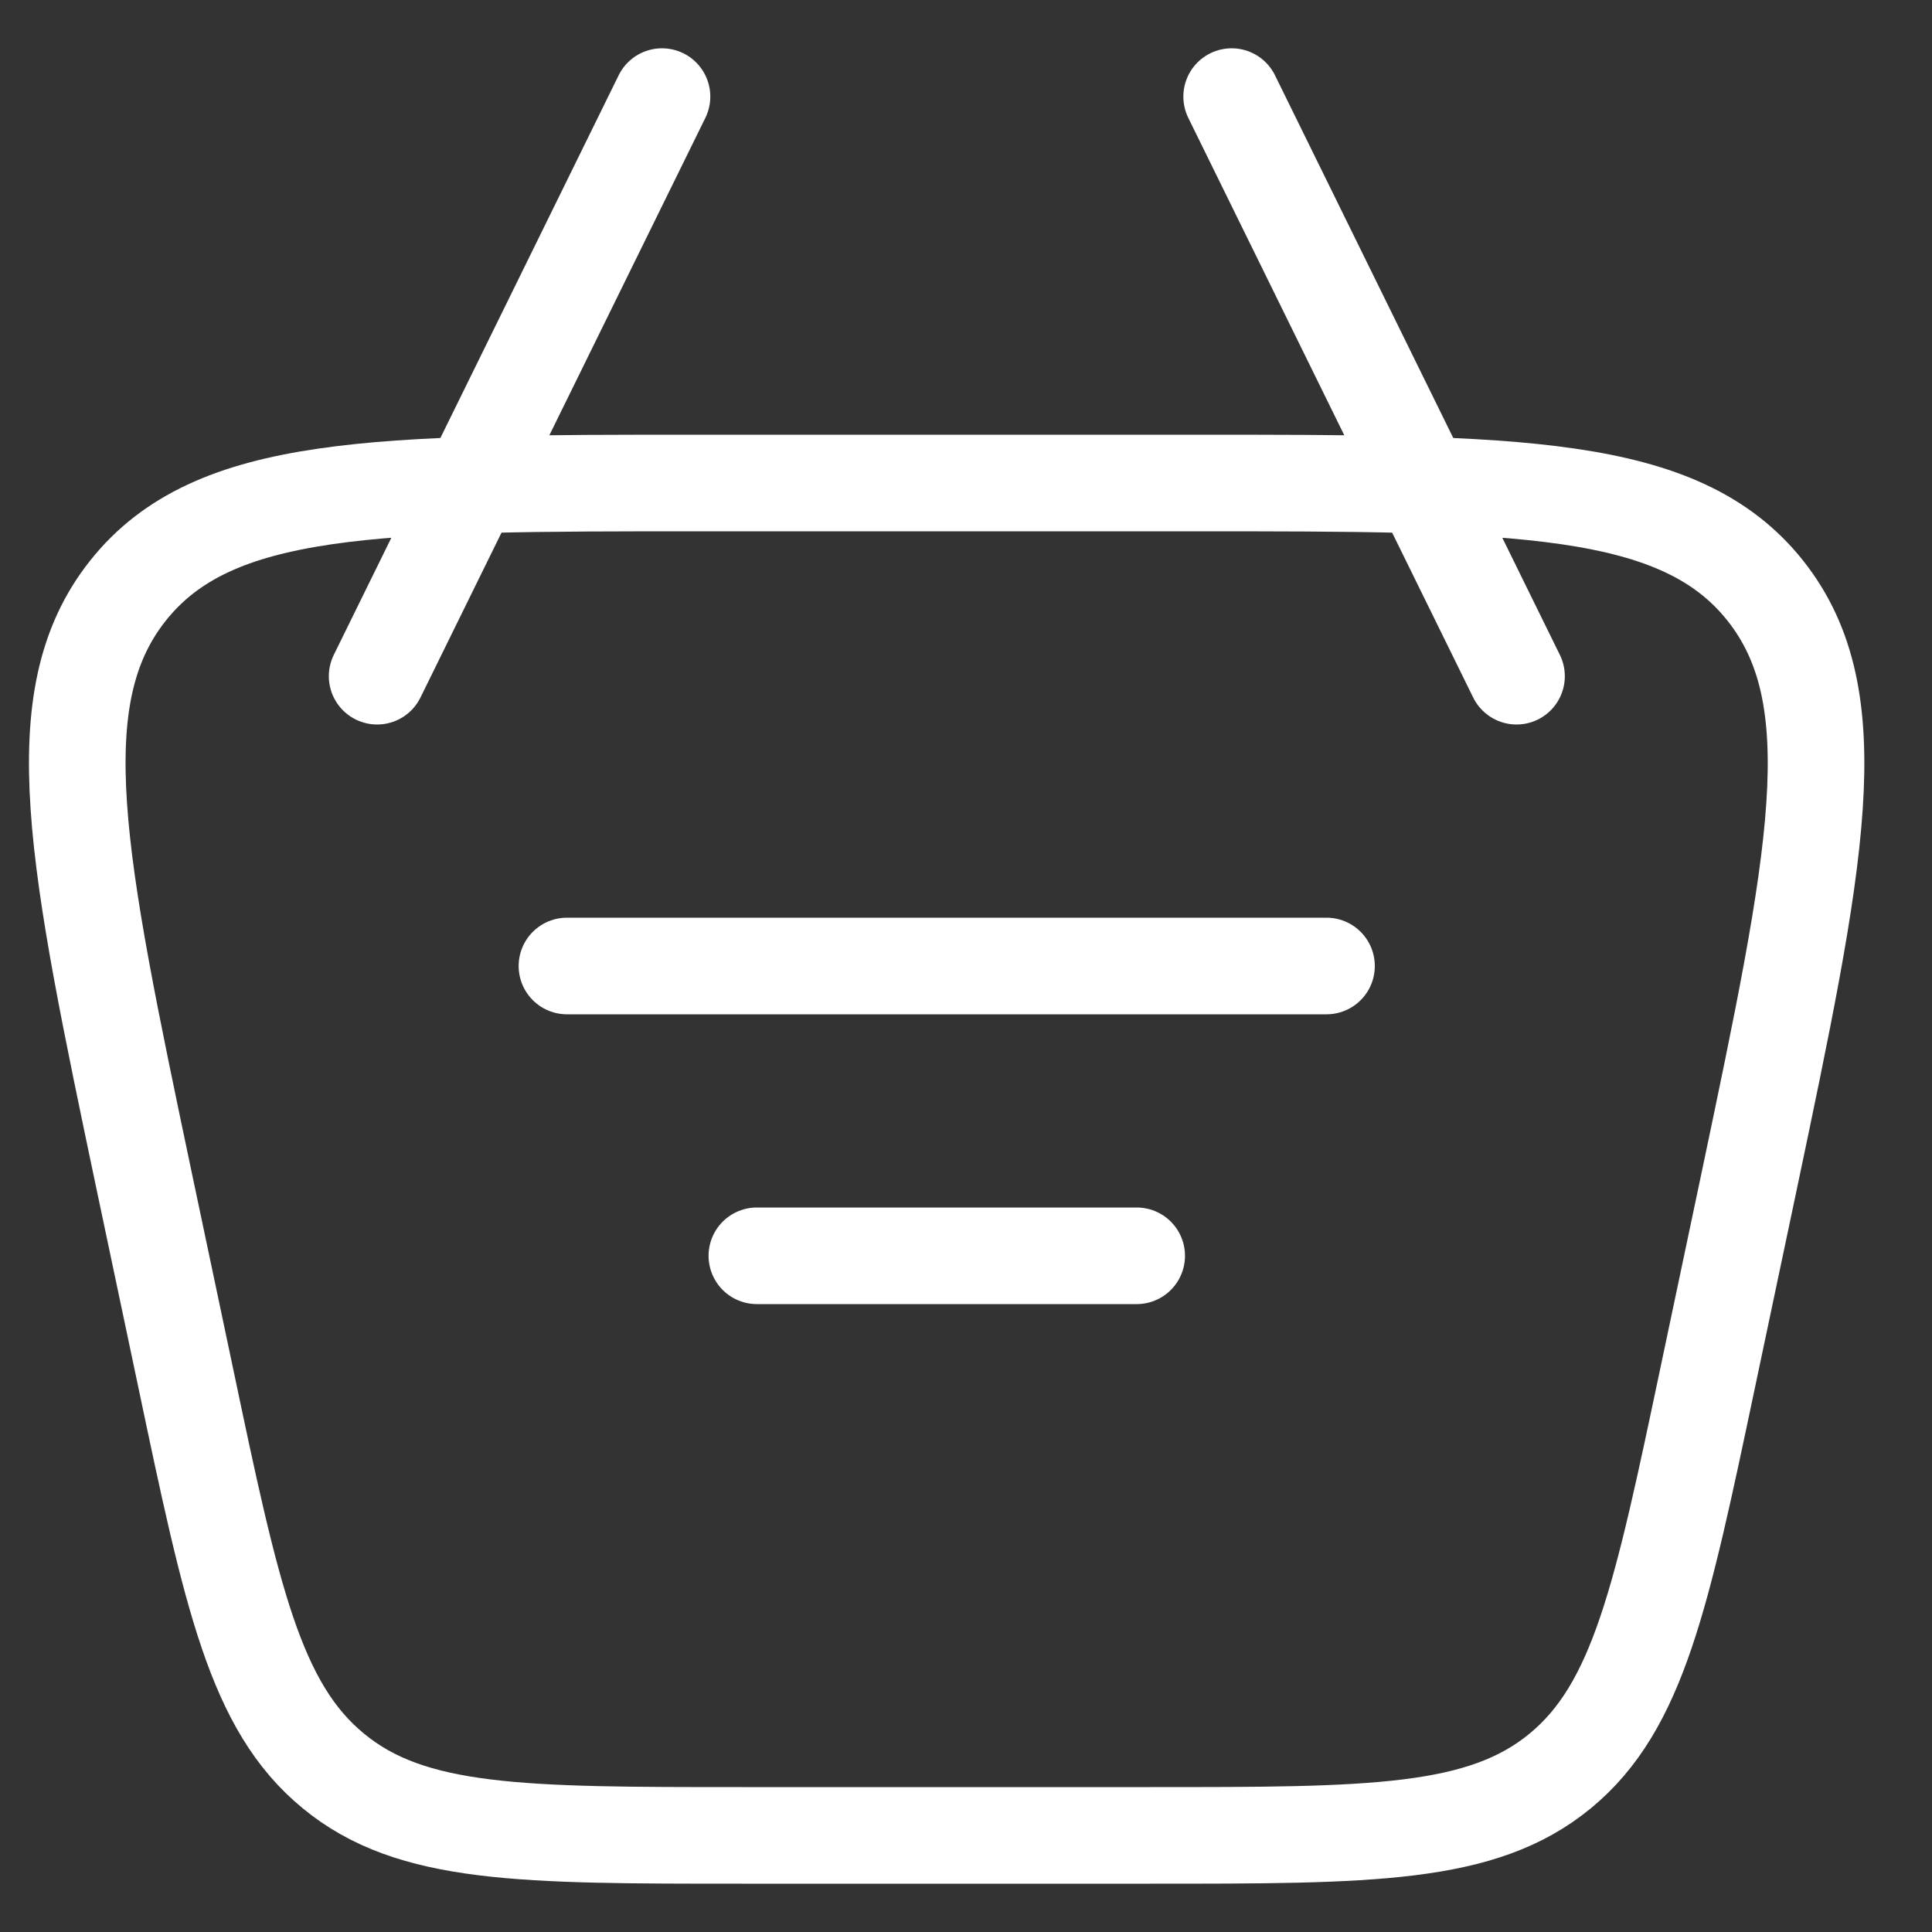
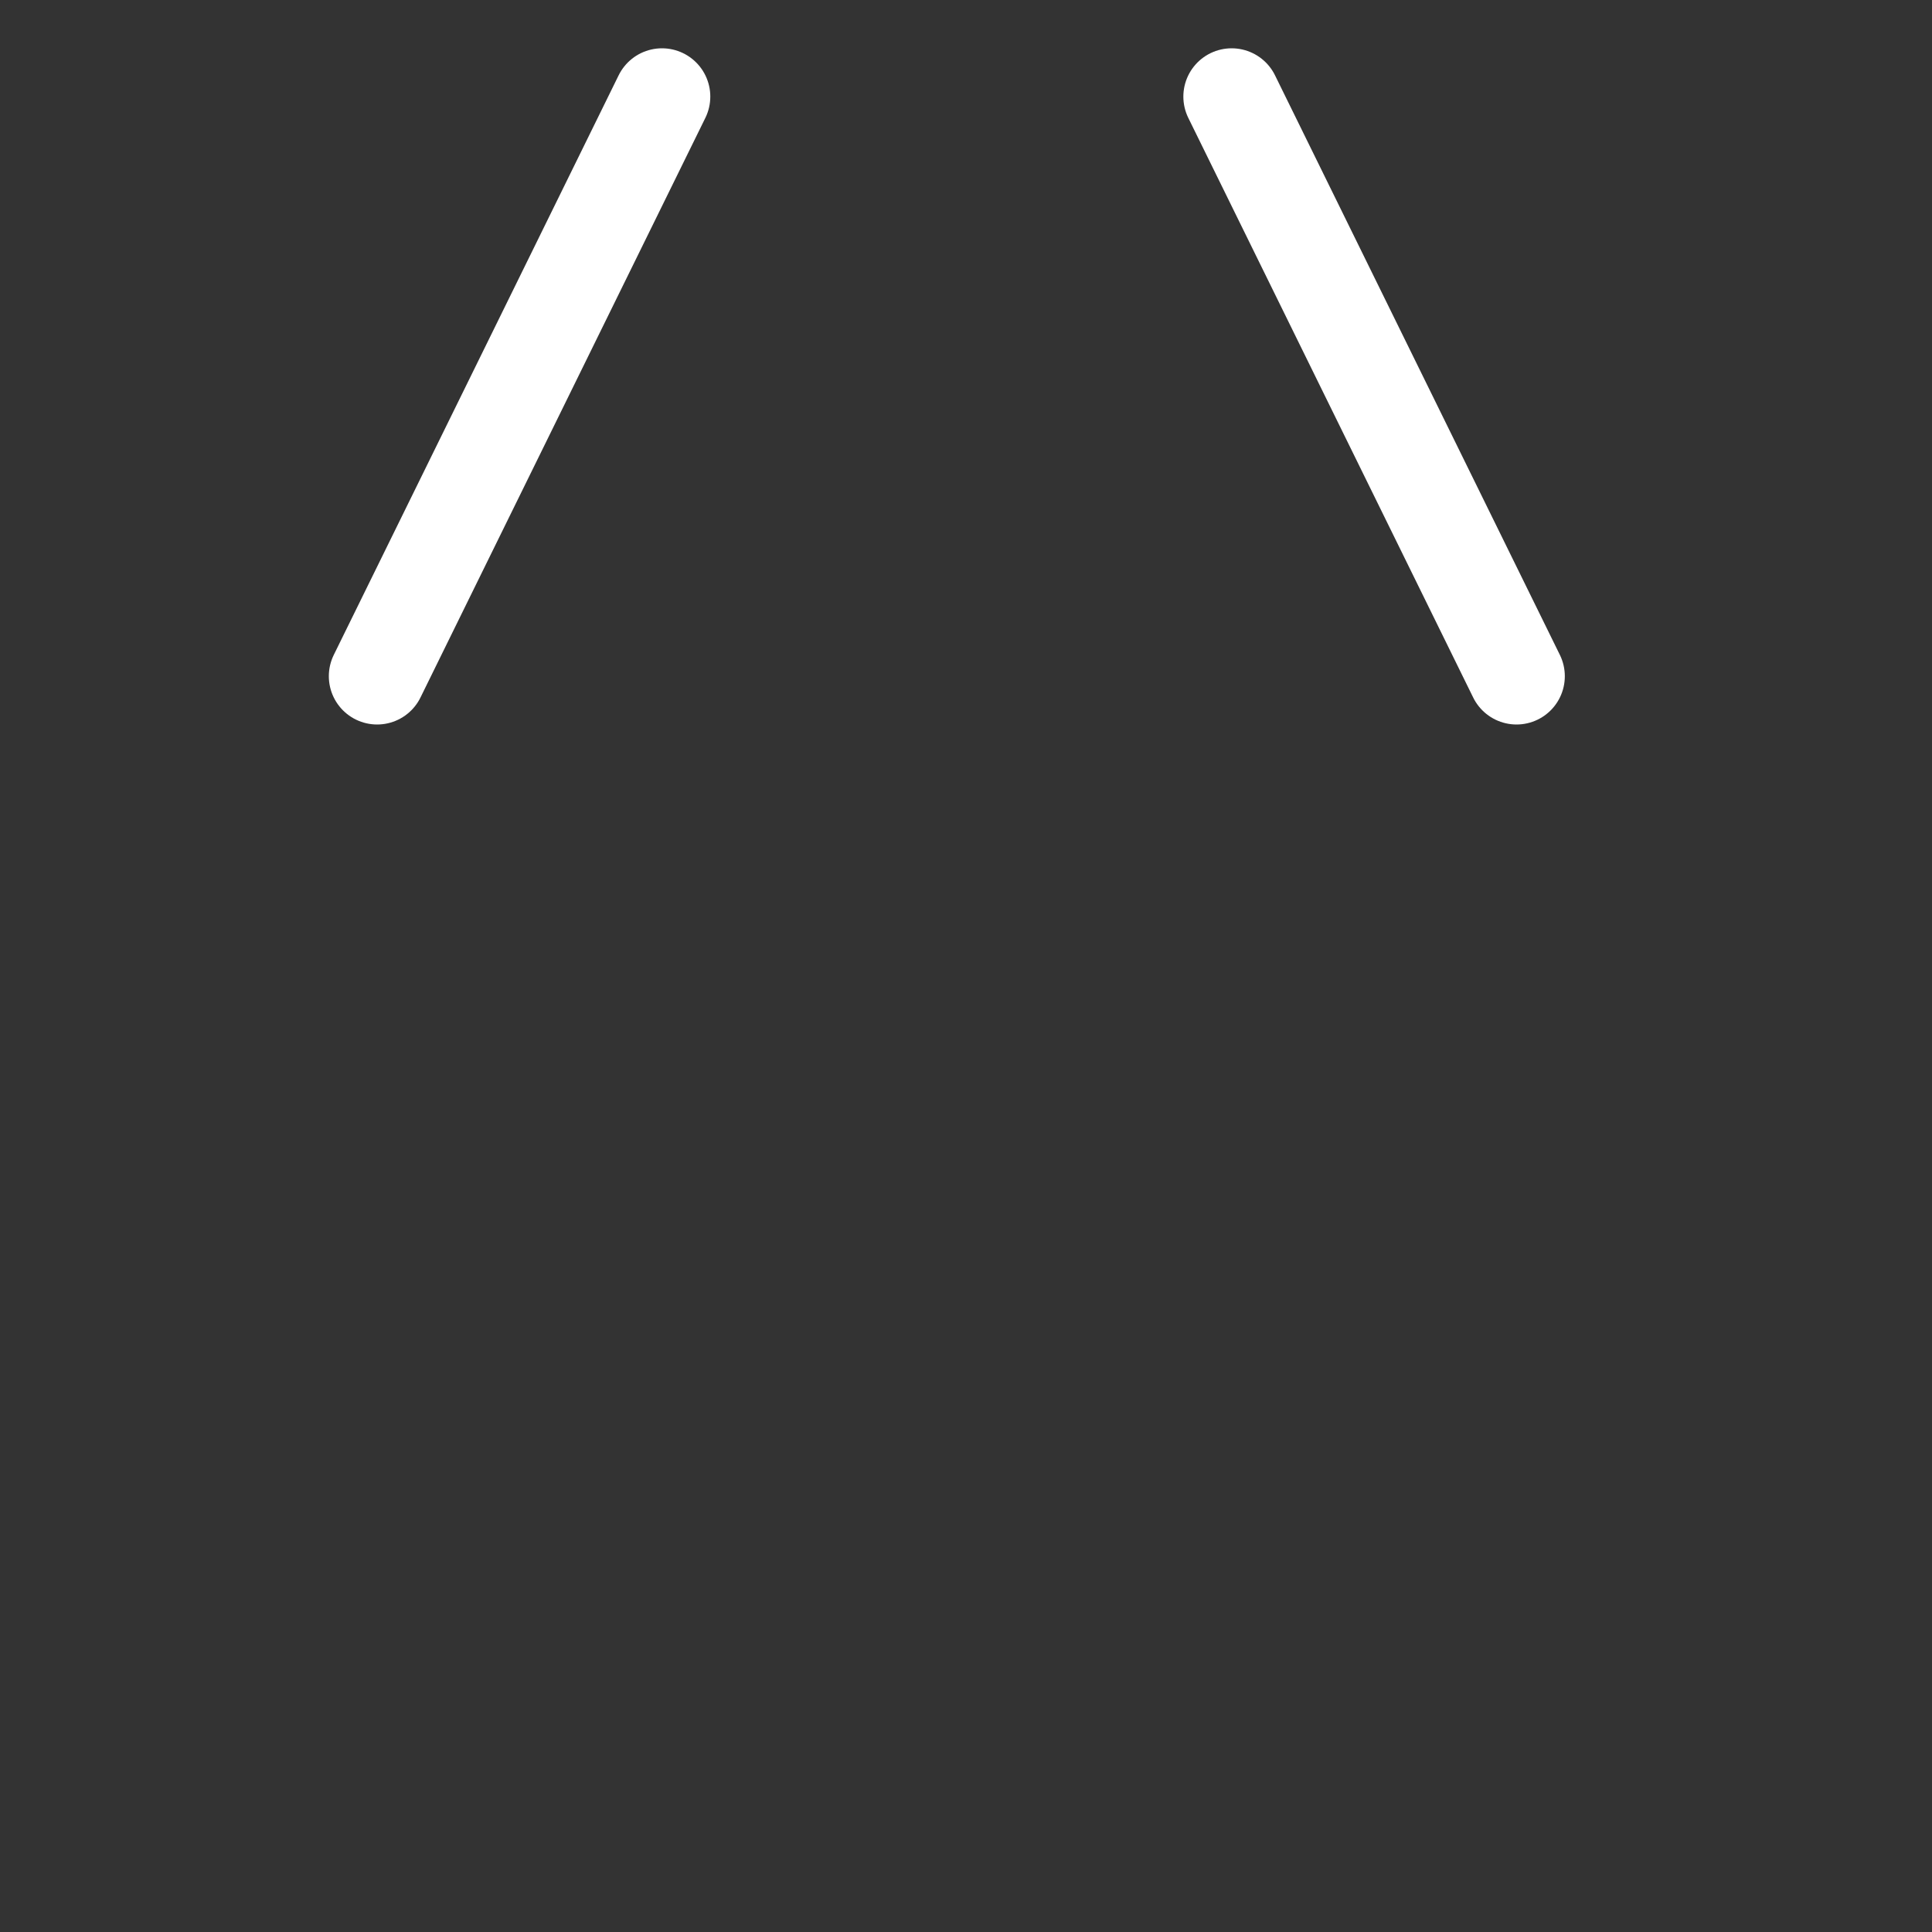
<svg xmlns="http://www.w3.org/2000/svg" width="20" height="20" viewBox="0 0 20 20" fill="none">
  <rect x="0" y="0" width="20" height="20" fill="#333333" stroke="none" />
-   <path d="M1.499 12.257C0.794 8.904 0.44 7.227 1.325 6.114C2.21 5 3.896 5 7.266 5H12.334C15.705 5 17.389 5 18.274 6.114C19.159 7.228 18.806 8.904 18.101 12.257L17.679 14.257C17.2 16.53 16.961 17.666 16.151 18.333C15.34 19 14.197 19 11.913 19H7.687C5.403 19 4.26 19 3.451 18.333C2.639 17.666 2.399 16.53 1.921 14.257L1.499 12.257Z" stroke="white" />
-   <path d="M5.869 10H13.732M7.835 13H11.767" stroke="white" stroke-linecap="round" stroke-linejoin="round" />
  <path d="M15.699 7L12.75 1M3.904 7L6.853 1" stroke="white" stroke-linecap="round" stroke-linejoin="round" />
</svg>